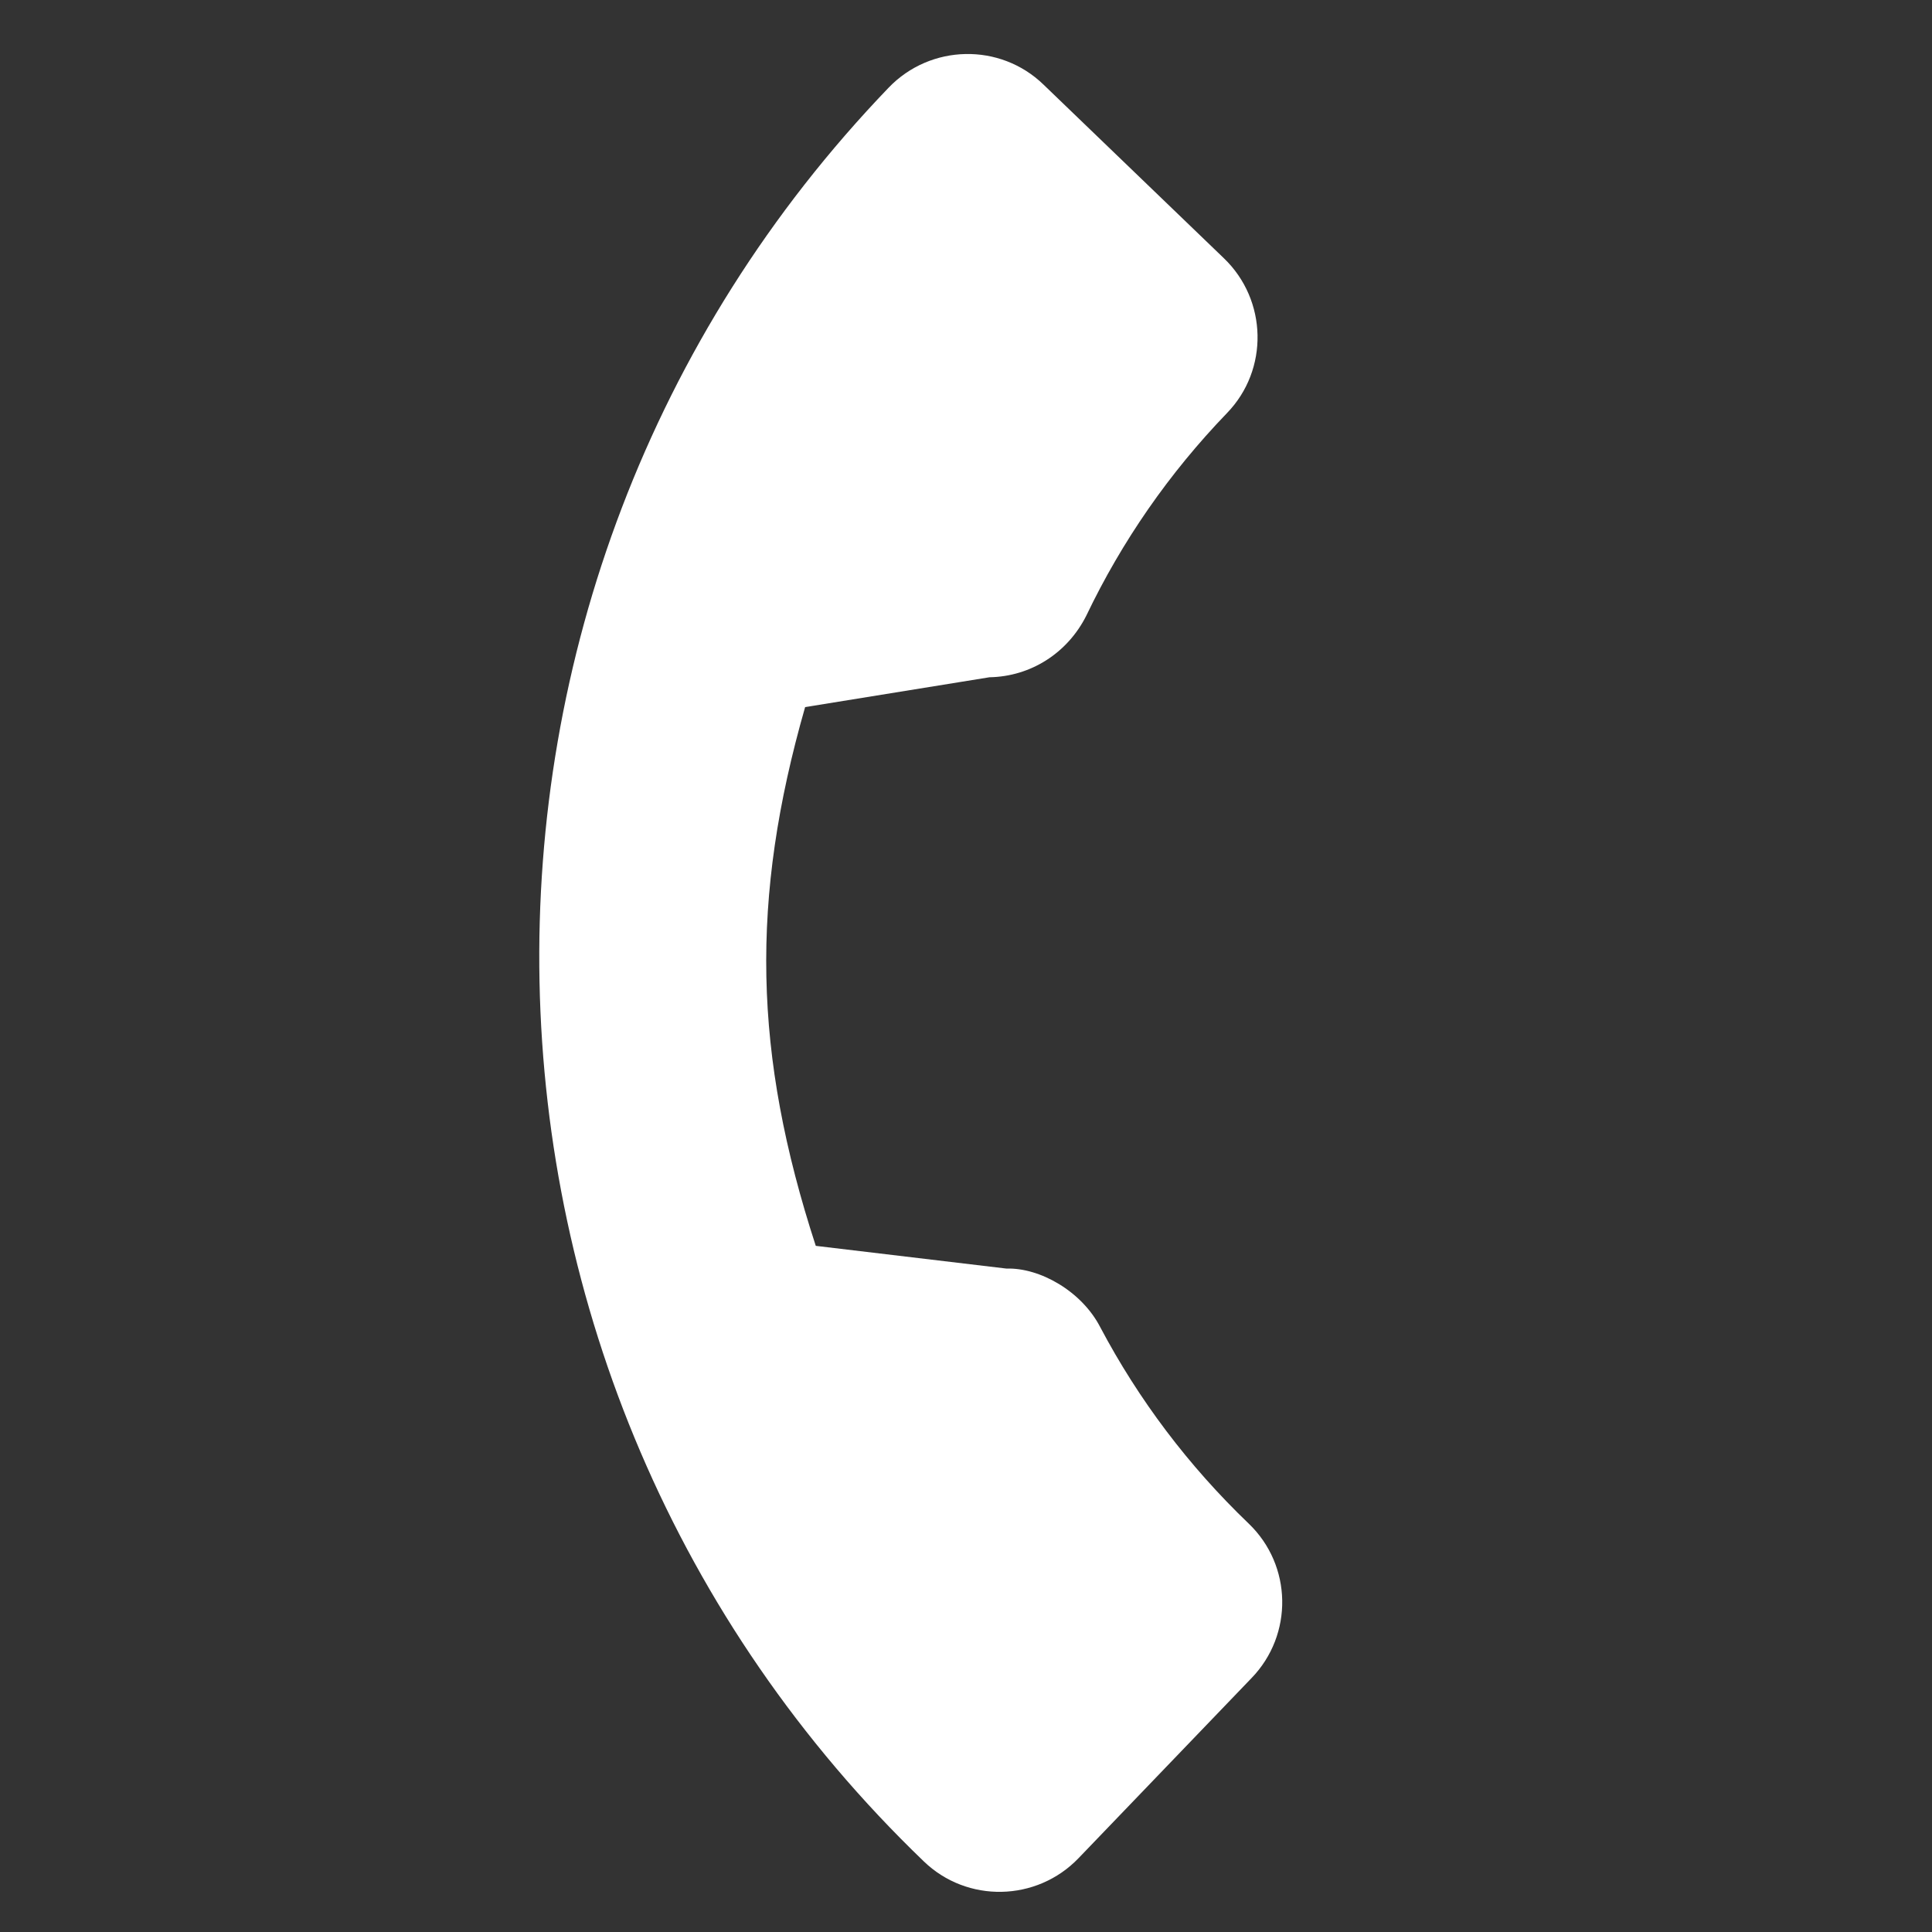
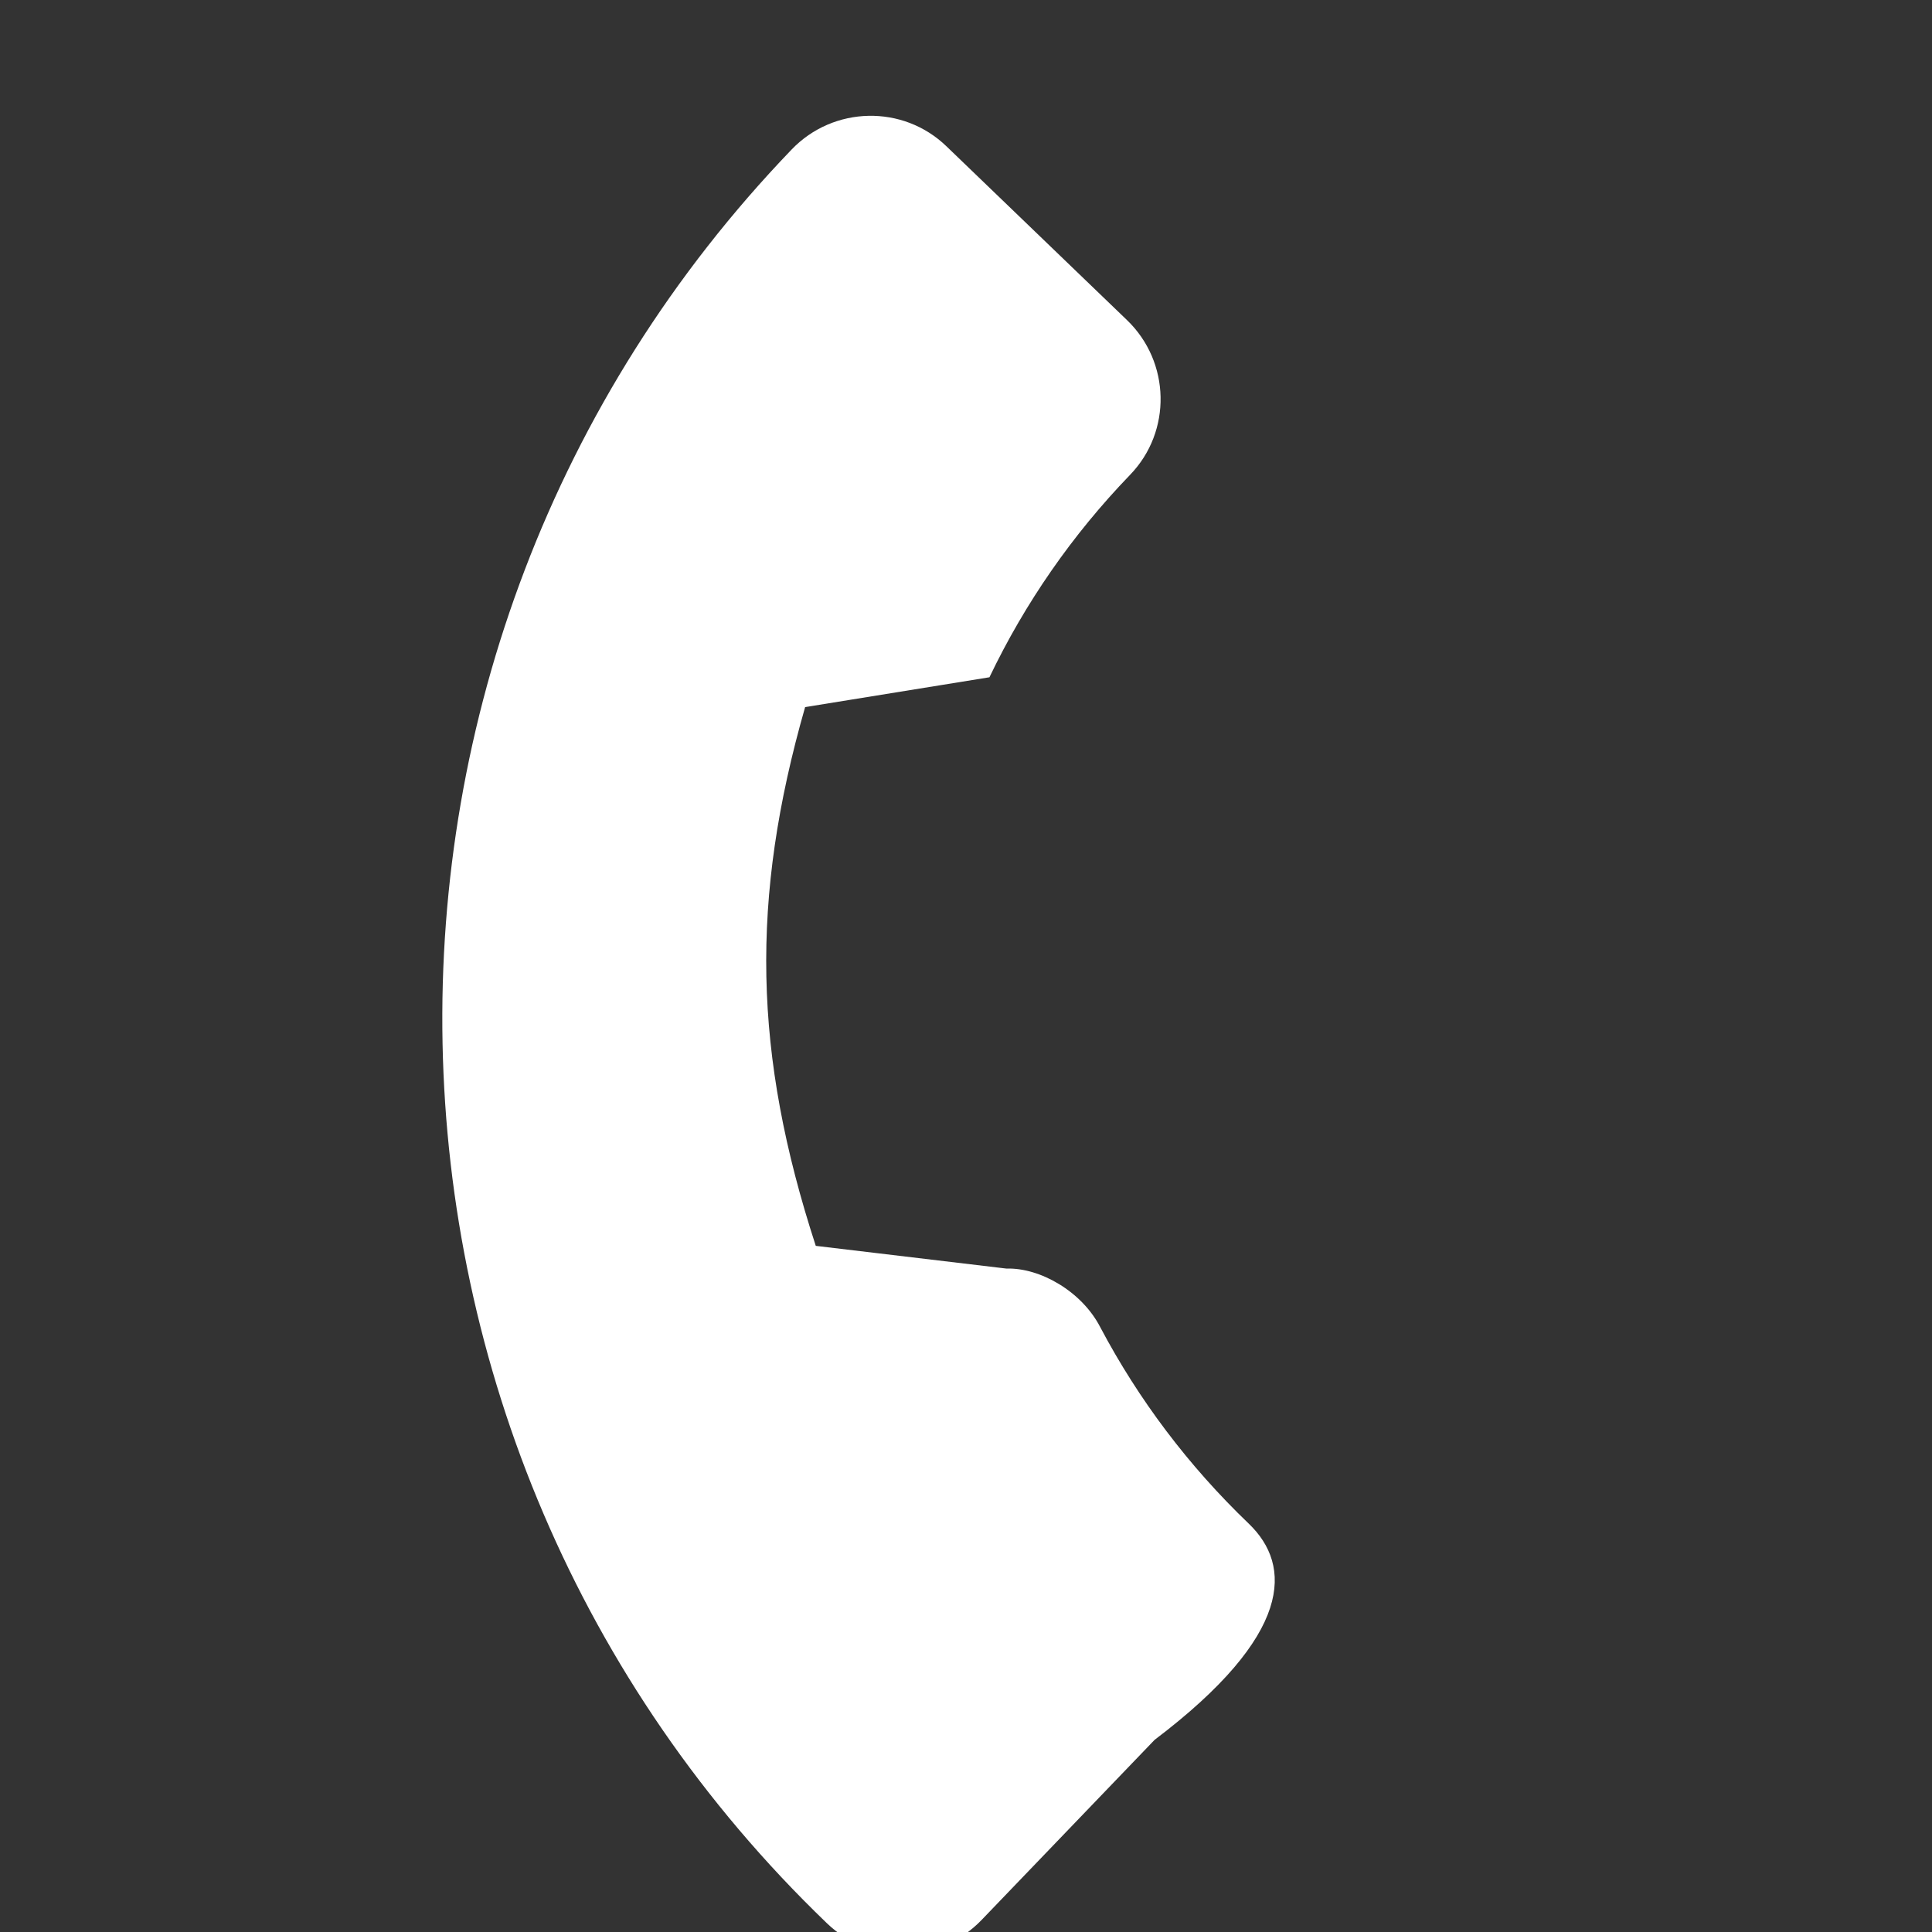
<svg xmlns="http://www.w3.org/2000/svg" version="1.1" id="Capa_1" x="0px" y="0px" viewBox="0 0 544 544" style="enable-background:new 0 0 544 544;" xml:space="preserve">
  <rect x="0" y="0" width="544" height="544" fill="#333333" stroke="none" />
  <style type="text/css">
	.st0{fill:#FFFFFF;}
</style>
  <g>
    <g>
-       <path class="st0" d="M351.6,429c-17-16.3-31-34.9-41.8-55.3c-5.2-10.1-17-16.8-26.4-16.5l-53.7-6.4c-17.6-54-18.5-97.6-3-151.7    l51.9-8.4c11.6-0.2,22-6.8,27.3-17.4c10-20.9,23.3-40.1,39.6-57c11.8-12.2,11.4-31.8-0.9-43.6l-50.8-48.9    c-12.2-11.8-31.8-11.4-43.6,0.9c-134.9,140.4-130.5,364.4,9.9,499.4c12.2,11.8,31.8,11.4,43.6-0.9l48.7-50.7    C364.2,460.3,363.9,440.8,351.6,429z" />
+       <path class="st0" d="M351.6,429c-17-16.3-31-34.9-41.8-55.3c-5.2-10.1-17-16.8-26.4-16.5l-53.7-6.4c-17.6-54-18.5-97.6-3-151.7    l51.9-8.4c10-20.9,23.3-40.1,39.6-57c11.8-12.2,11.4-31.8-0.9-43.6l-50.8-48.9    c-12.2-11.8-31.8-11.4-43.6,0.9c-134.9,140.4-130.5,364.4,9.9,499.4c12.2,11.8,31.8,11.4,43.6-0.9l48.7-50.7    C364.2,460.3,363.9,440.8,351.6,429z" />
    </g>
  </g>
</svg>